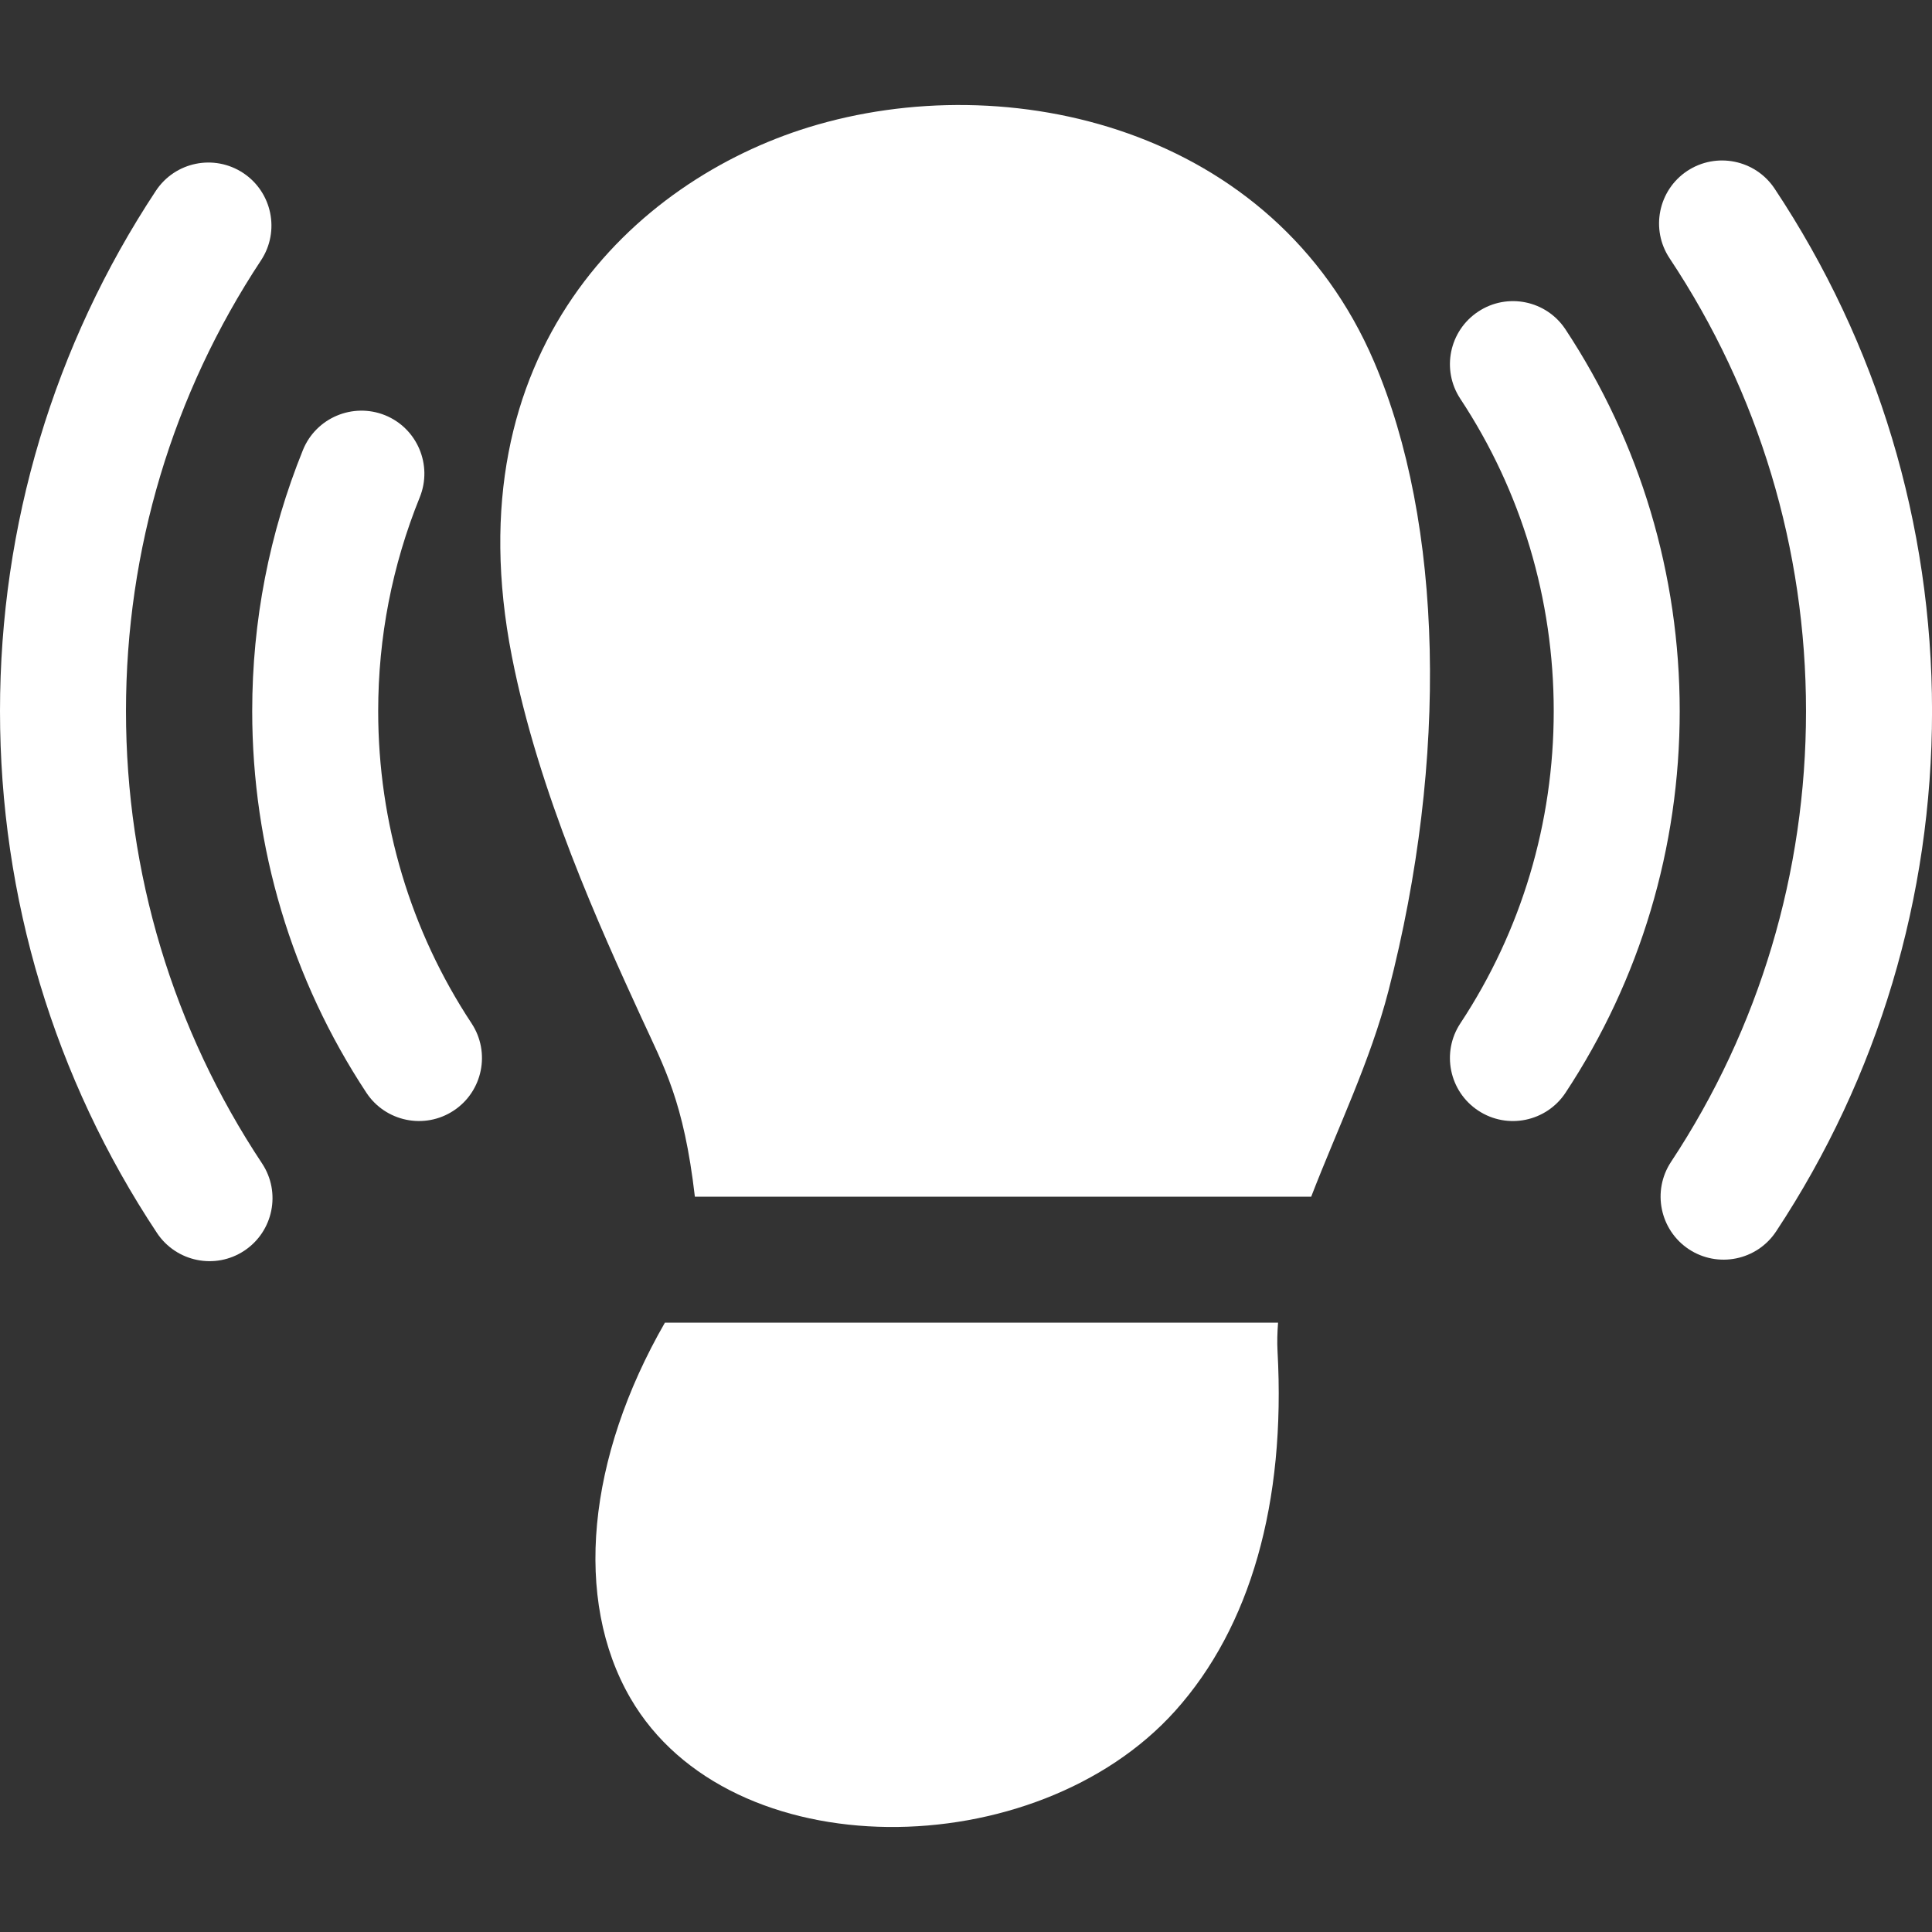
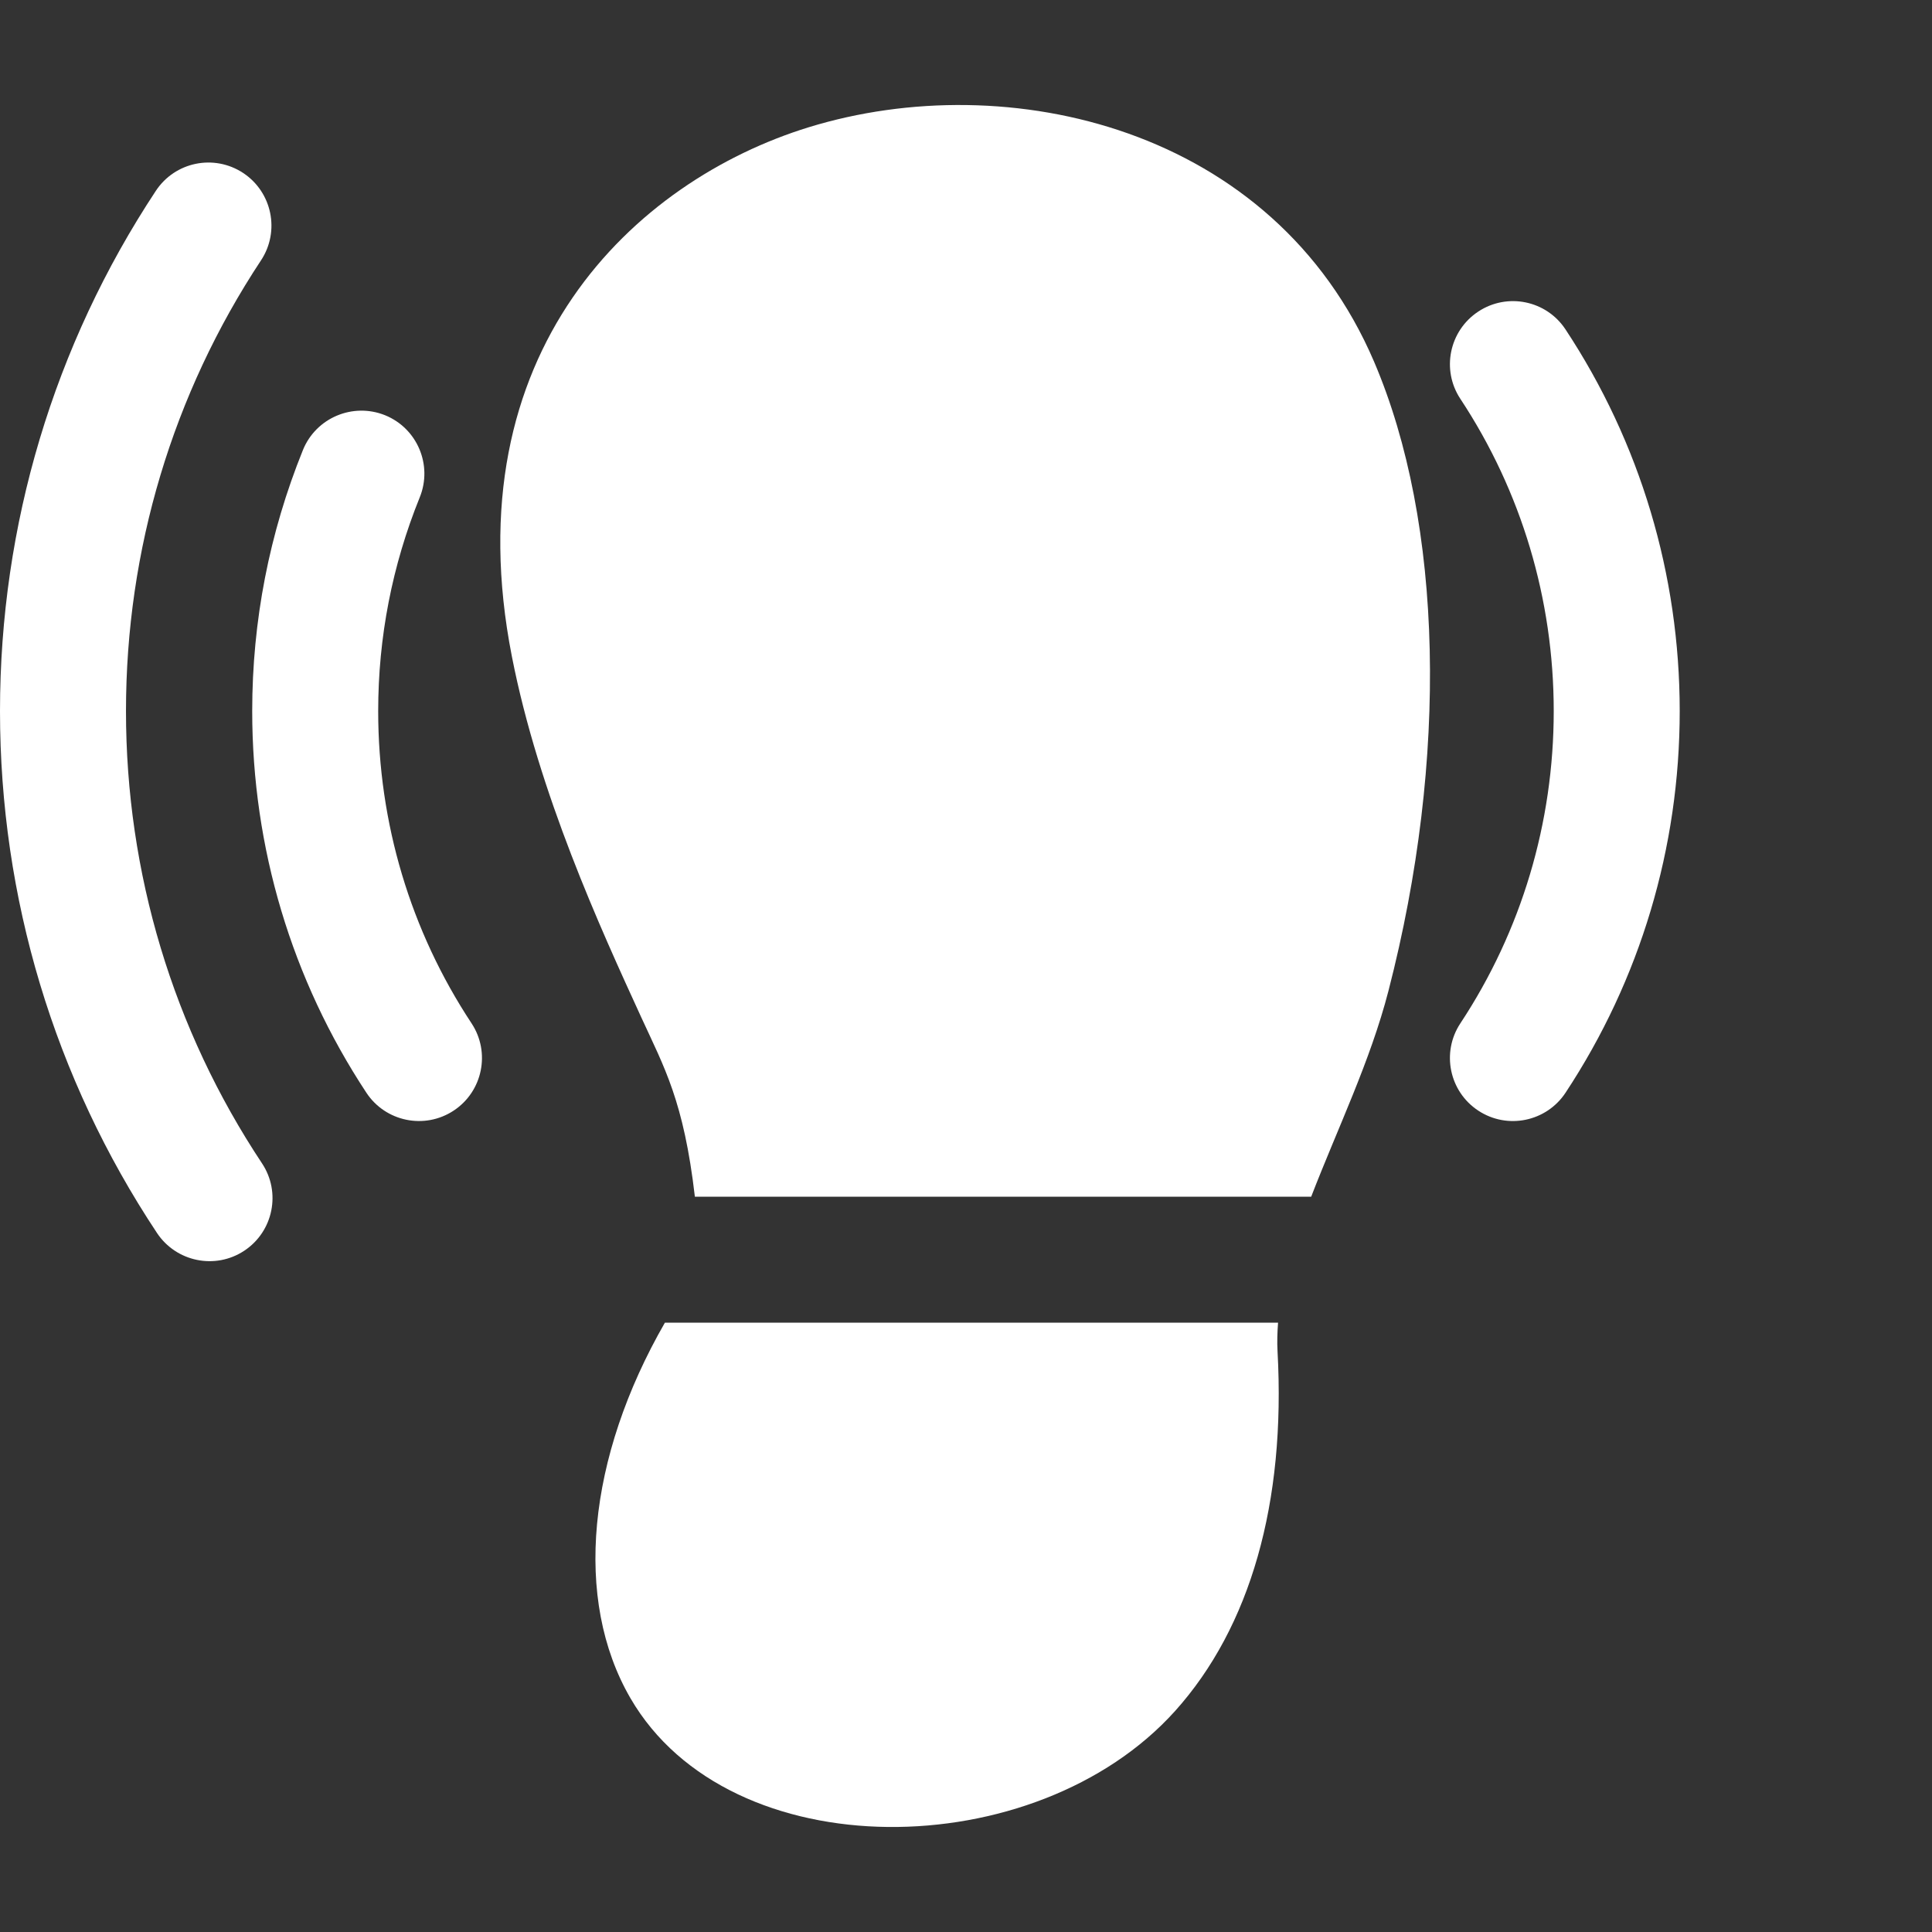
<svg xmlns="http://www.w3.org/2000/svg" width="48" height="48" viewBox="0 0 48 48" fill="none">
  <rect x="0" y="0" width="48" height="48" fill="#333333" stroke="none" />
  <g>
    <path d="M6.51 28.904C4.299 25.572 3.13 21.687 3.13 17.667C3.13 13.661 4.29 9.789 6.485 6.468C6.961 5.746 6.762 4.775 6.042 4.298C5.319 3.821 4.349 4.019 3.872 4.741C1.339 8.577 0 13.045 0 17.667C0 22.304 1.349 26.789 3.901 30.634C4.377 31.35 5.348 31.552 6.07 31.073C6.791 30.595 6.987 29.623 6.51 28.904Z" fill="white" />
-     <path d="M44.088 4.684C43.609 3.966 42.638 3.771 41.917 4.248C41.198 4.727 41.002 5.698 41.481 6.418C43.698 9.752 44.87 13.642 44.87 17.668C44.87 21.673 43.711 25.546 41.516 28.867C41.04 29.589 41.239 30.56 41.959 31.037C42.677 31.51 43.648 31.319 44.128 30.593C46.662 26.758 48.001 22.289 48.001 17.668C48.001 13.023 46.647 8.534 44.088 4.684Z" fill="white" />
    <path d="M38.895 8.185C38.418 7.461 37.447 7.265 36.727 7.741C36.005 8.217 35.806 9.188 36.282 9.909C37.8 12.208 38.602 14.891 38.602 17.667C38.602 20.443 37.8 23.126 36.282 25.425C35.806 26.146 36.005 27.118 36.727 27.593C37.451 28.071 38.421 27.867 38.895 27.149C40.751 24.337 41.732 21.057 41.732 17.667C41.732 14.277 40.751 10.998 38.895 8.185Z" fill="white" />
    <path d="M11.716 25.425C10.198 23.126 9.396 20.443 9.396 17.667C9.396 15.833 9.744 14.046 10.429 12.355C10.753 11.554 10.367 10.641 9.566 10.316C8.766 9.995 7.852 10.379 7.527 11.179C6.691 13.245 6.266 15.428 6.266 17.667C6.266 21.057 7.247 24.336 9.103 27.149C9.574 27.864 10.544 28.072 11.271 27.593C11.993 27.117 12.191 26.146 11.716 25.425Z" fill="white" />
    <path d="M34.138 8.985C31.645 3.16 25.038 1.64 20.094 3.161C15.765 4.495 11.235 8.736 12.716 16.302C13.384 19.716 14.917 23.061 15.931 25.273C16.503 26.52 16.988 27.357 17.264 29.732H32.576C33.235 28.026 34.045 26.364 34.496 24.617C35.989 18.841 35.855 12.997 34.138 8.985Z" fill="white" />
    <path d="M31.74 33.574C31.727 33.34 31.735 33.102 31.753 32.862H16.519C14.59 36.216 14.239 39.736 15.663 42.191C18.133 46.449 25.734 46.359 29.195 42.509C31.067 40.425 31.947 37.335 31.74 33.574Z" fill="white" />
  </g>
</svg>